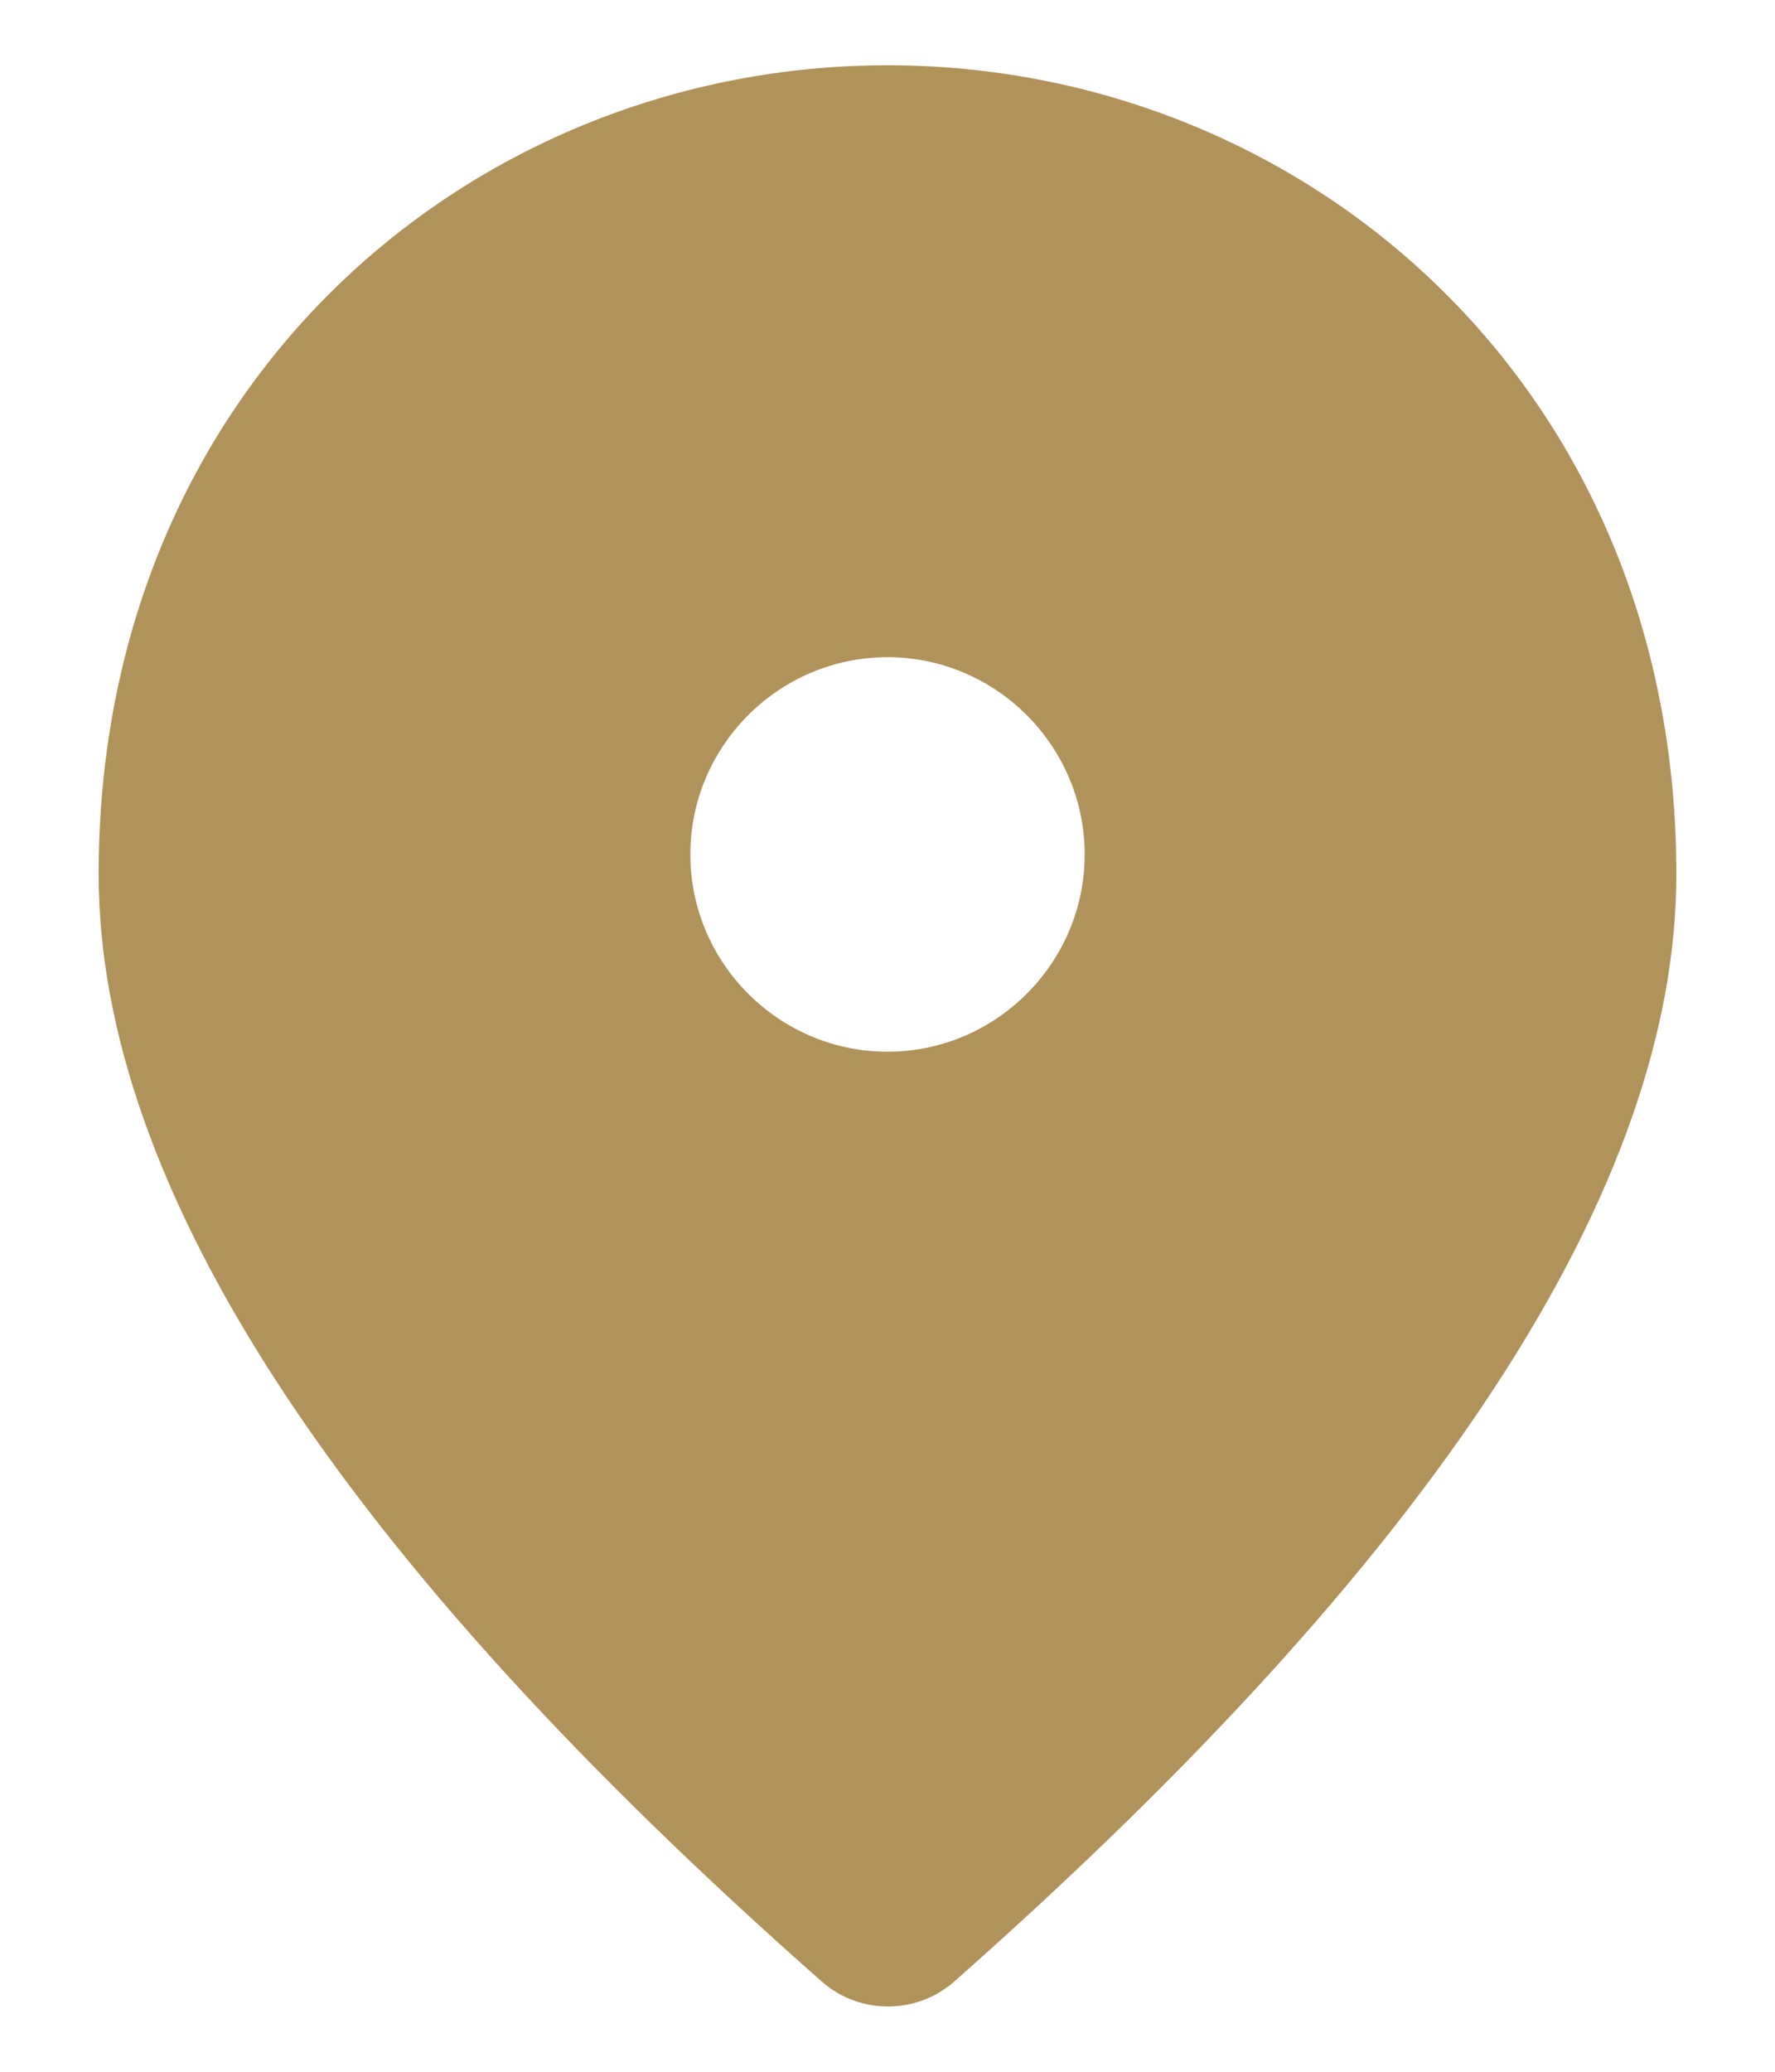
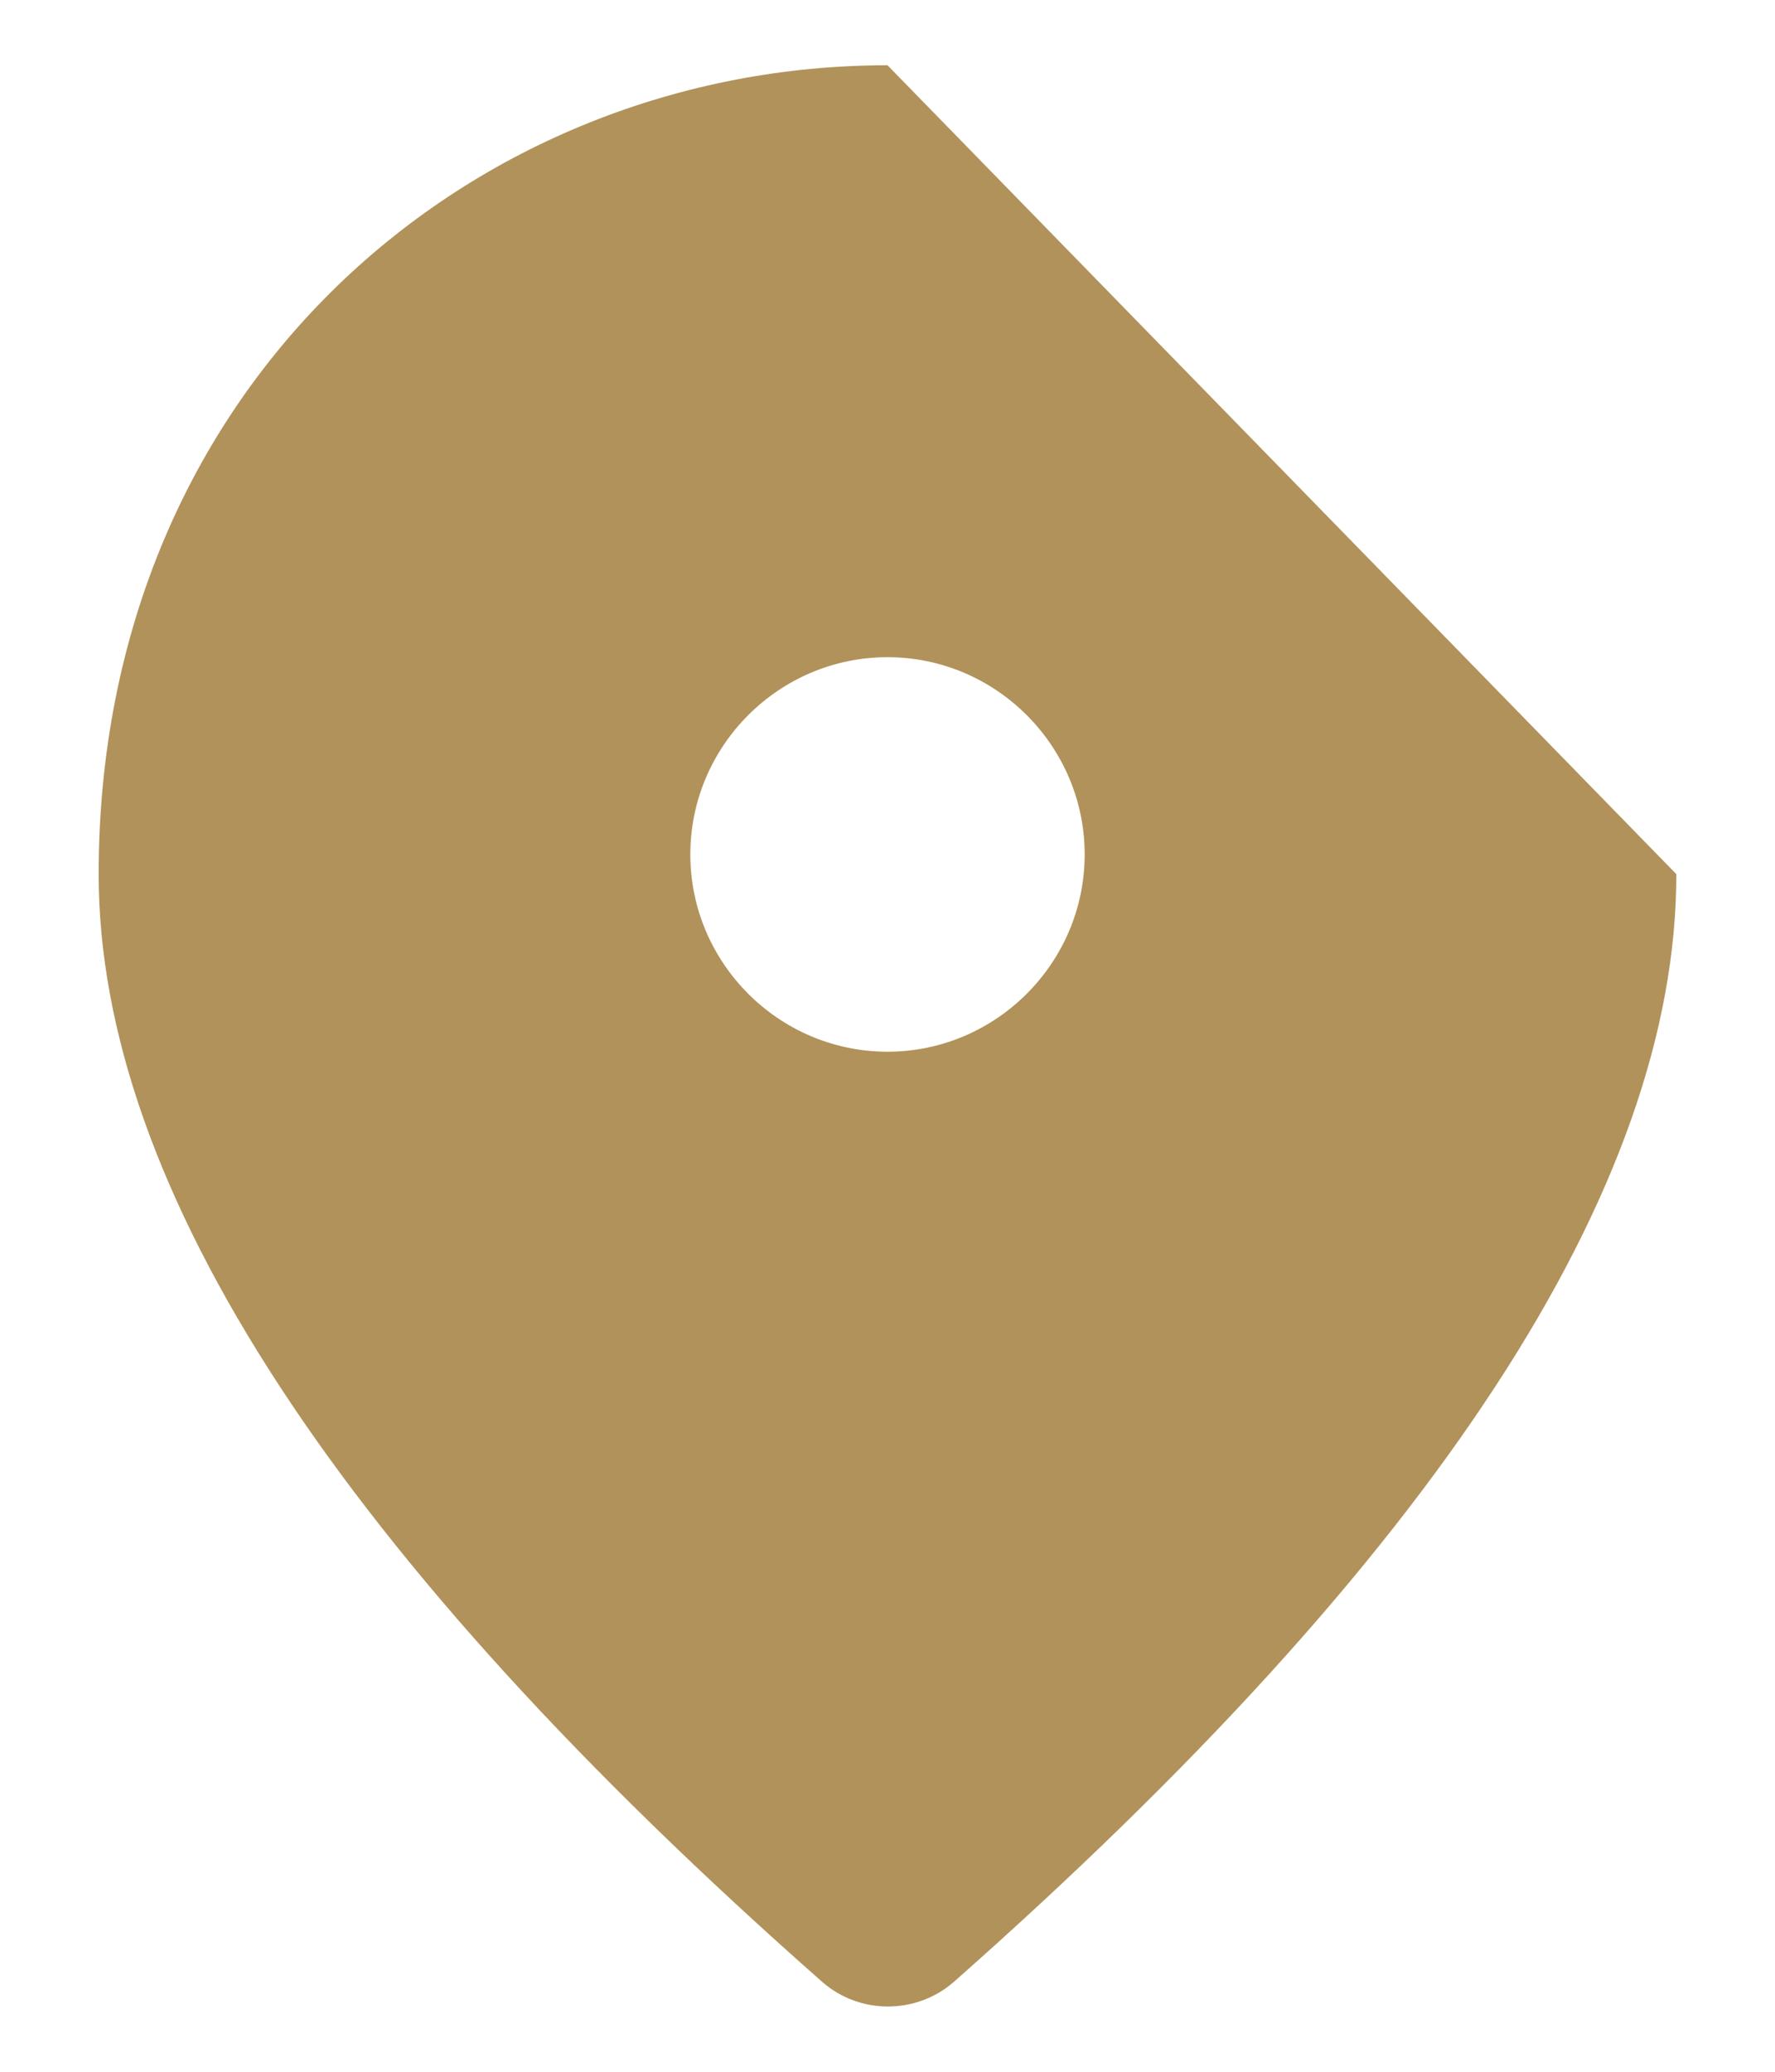
<svg xmlns="http://www.w3.org/2000/svg" width="12" height="14" viewBox="0 0 12 14" fill="none">
-   <path d="M6 0.441C3.2 0.441 0.667 2.587 0.667 5.907C0.667 8.027 2.3 10.521 5.56 13.394C5.813 13.614 6.193 13.614 6.447 13.394C9.7 10.521 11.333 8.027 11.333 5.907C11.333 2.587 8.8 0.441 6 0.441ZM6 7.107C5.266 7.107 4.667 6.507 4.667 5.774C4.667 5.041 5.266 4.441 6 4.441C6.733 4.441 7.333 5.041 7.333 5.774C7.333 6.507 6.733 7.107 6 7.107Z" fill="#B1925A" />
+   <path d="M6 0.441C3.2 0.441 0.667 2.587 0.667 5.907C0.667 8.027 2.3 10.521 5.56 13.394C5.813 13.614 6.193 13.614 6.447 13.394C9.7 10.521 11.333 8.027 11.333 5.907ZM6 7.107C5.266 7.107 4.667 6.507 4.667 5.774C4.667 5.041 5.266 4.441 6 4.441C6.733 4.441 7.333 5.041 7.333 5.774C7.333 6.507 6.733 7.107 6 7.107Z" fill="#B1925A" />
</svg>